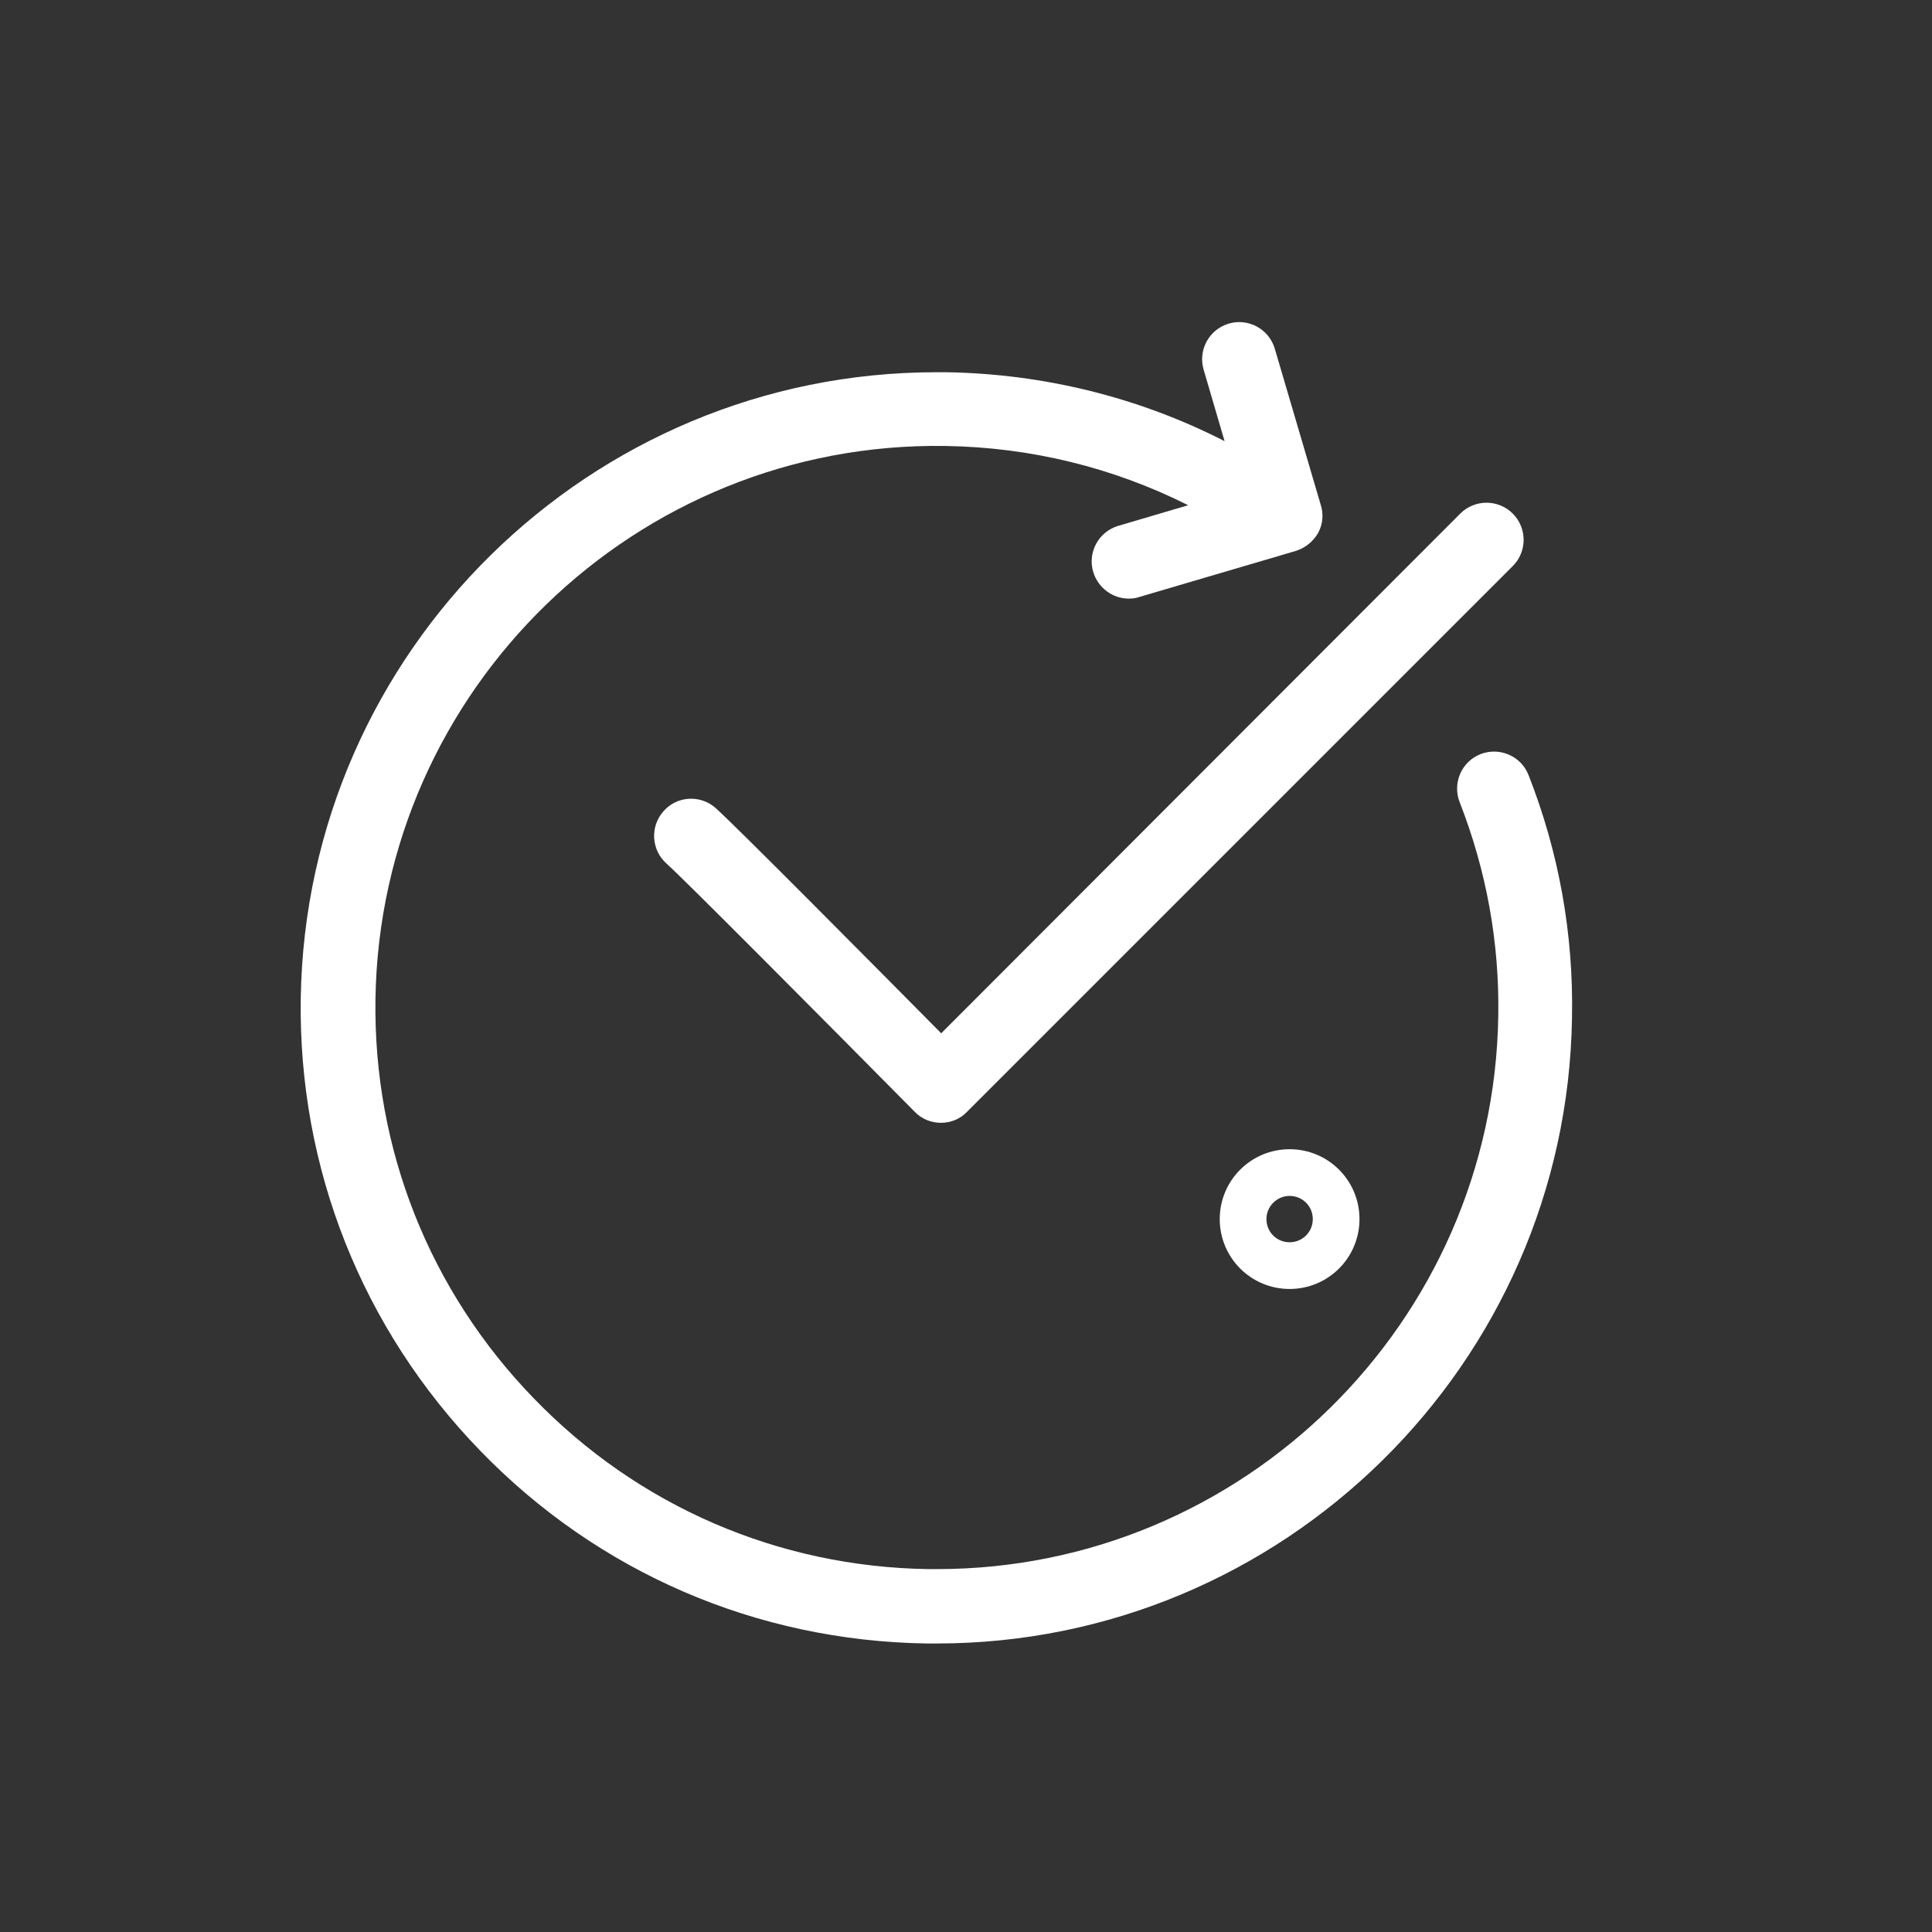
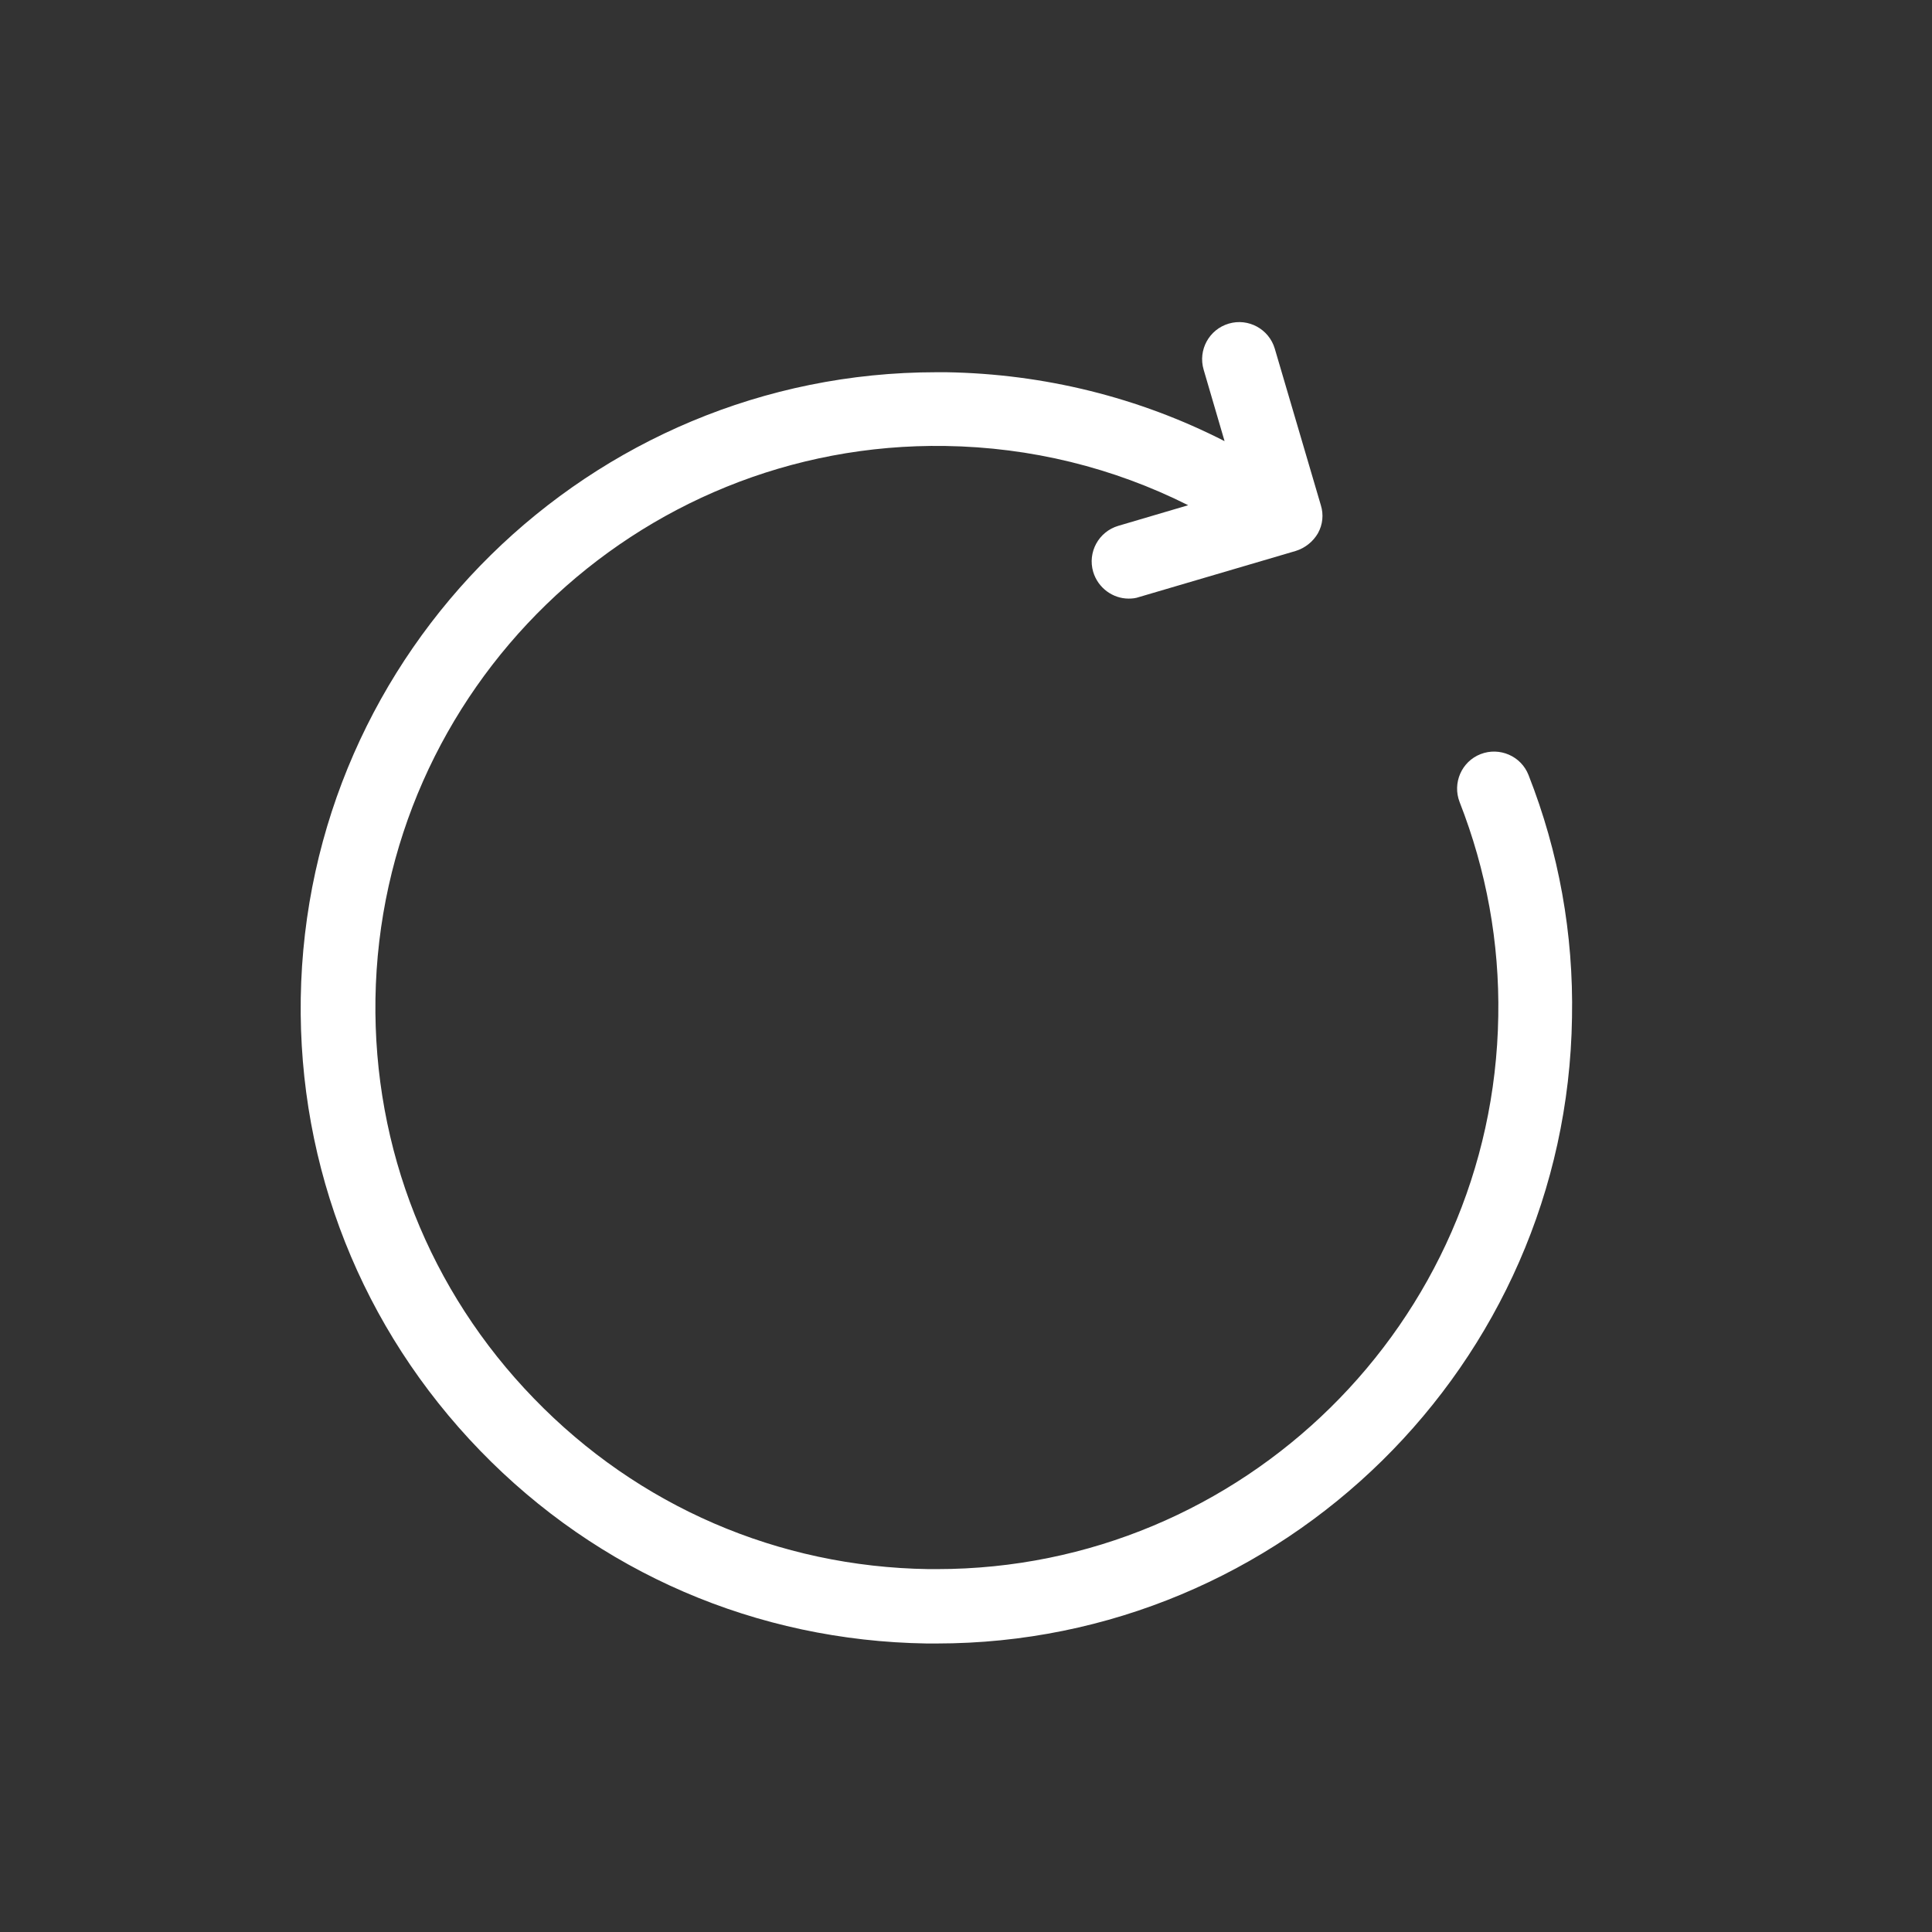
<svg xmlns="http://www.w3.org/2000/svg" version="1.1" id="Layer_1" x="0px" y="0px" viewBox="0 0 60 60" style="enable-background:new 0 0 60 60;" xml:space="preserve">
  <rect x="0" y="0" width="60" height="60" fill="#333333" stroke="none" />
  <style type="text/css">
	.st0{fill:#FFFFFF;}
</style>
-   <path class="st0" d="M40.05,37.14c0.4,0,0.72,0.32,0.72,0.72s-0.32,0.72-0.72,0.72s-0.72-0.32-0.72-0.72S39.66,37.14,40.05,37.14   M40.05,40.03c1.2,0,2.17-0.97,2.17-2.17c0-1.2-0.97-2.17-2.17-2.17s-2.17,0.97-2.17,2.17C37.88,39.06,38.85,40.03,40.05,40.03" />
  <g>
    <path class="st0" d="M47.47,24.07c-0.23-0.59-0.9-0.88-1.49-0.65c-0.59,0.23-0.88,0.9-0.65,1.49c0.83,2.12,1.24,4.36,1.2,6.65   c-0.15,9.52-7.94,17.17-17.43,17.17c-0.09,0-0.18,0-0.27,0c-4.66-0.07-9.01-1.95-12.25-5.3c-3.24-3.34-4.99-7.75-4.92-12.41   c0.15-9.61,8.09-17.32,17.7-17.17c2.65,0.04,5.21,0.67,7.54,1.84l-2.17,0.64c-0.61,0.18-0.96,0.82-0.78,1.43   c0.15,0.5,0.61,0.83,1.1,0.83c0.11,0,0.22-0.01,0.33-0.05l4.86-1.43c0.29-0.09,0.54-0.29,0.69-0.55c0.15-0.27,0.18-0.58,0.09-0.87   l-1.43-4.86c-0.18-0.61-0.82-0.96-1.43-0.78c-0.61,0.18-0.96,0.82-0.78,1.43l0.65,2.22c-2.66-1.36-5.61-2.09-8.64-2.14   c-0.1,0-0.2,0-0.31,0c-10.75,0-19.57,8.66-19.74,19.44c-0.08,5.27,1.9,10.26,5.57,14.05c3.67,3.79,8.59,5.91,13.87,5.99   c0.1,0,0.2,0,0.31,0c10.74,0,19.57-8.66,19.73-19.44C48.87,29,48.41,26.46,47.47,24.07" />
-     <path class="st0" d="M22.22,25.09c-0.48-0.42-1.21-0.37-1.62,0.11c-0.42,0.48-0.37,1.2,0.1,1.62c0.52,0.46,4.89,4.86,7.71,7.71   c0.21,0.22,0.51,0.34,0.81,0.34h0c0.31,0,0.6-0.12,0.81-0.34l16.95-16.95c0.45-0.45,0.45-1.18,0-1.63c-0.45-0.45-1.18-0.45-1.63,0   L29.23,32.09C27.3,30.14,22.84,25.64,22.22,25.09" />
  </g>
</svg>